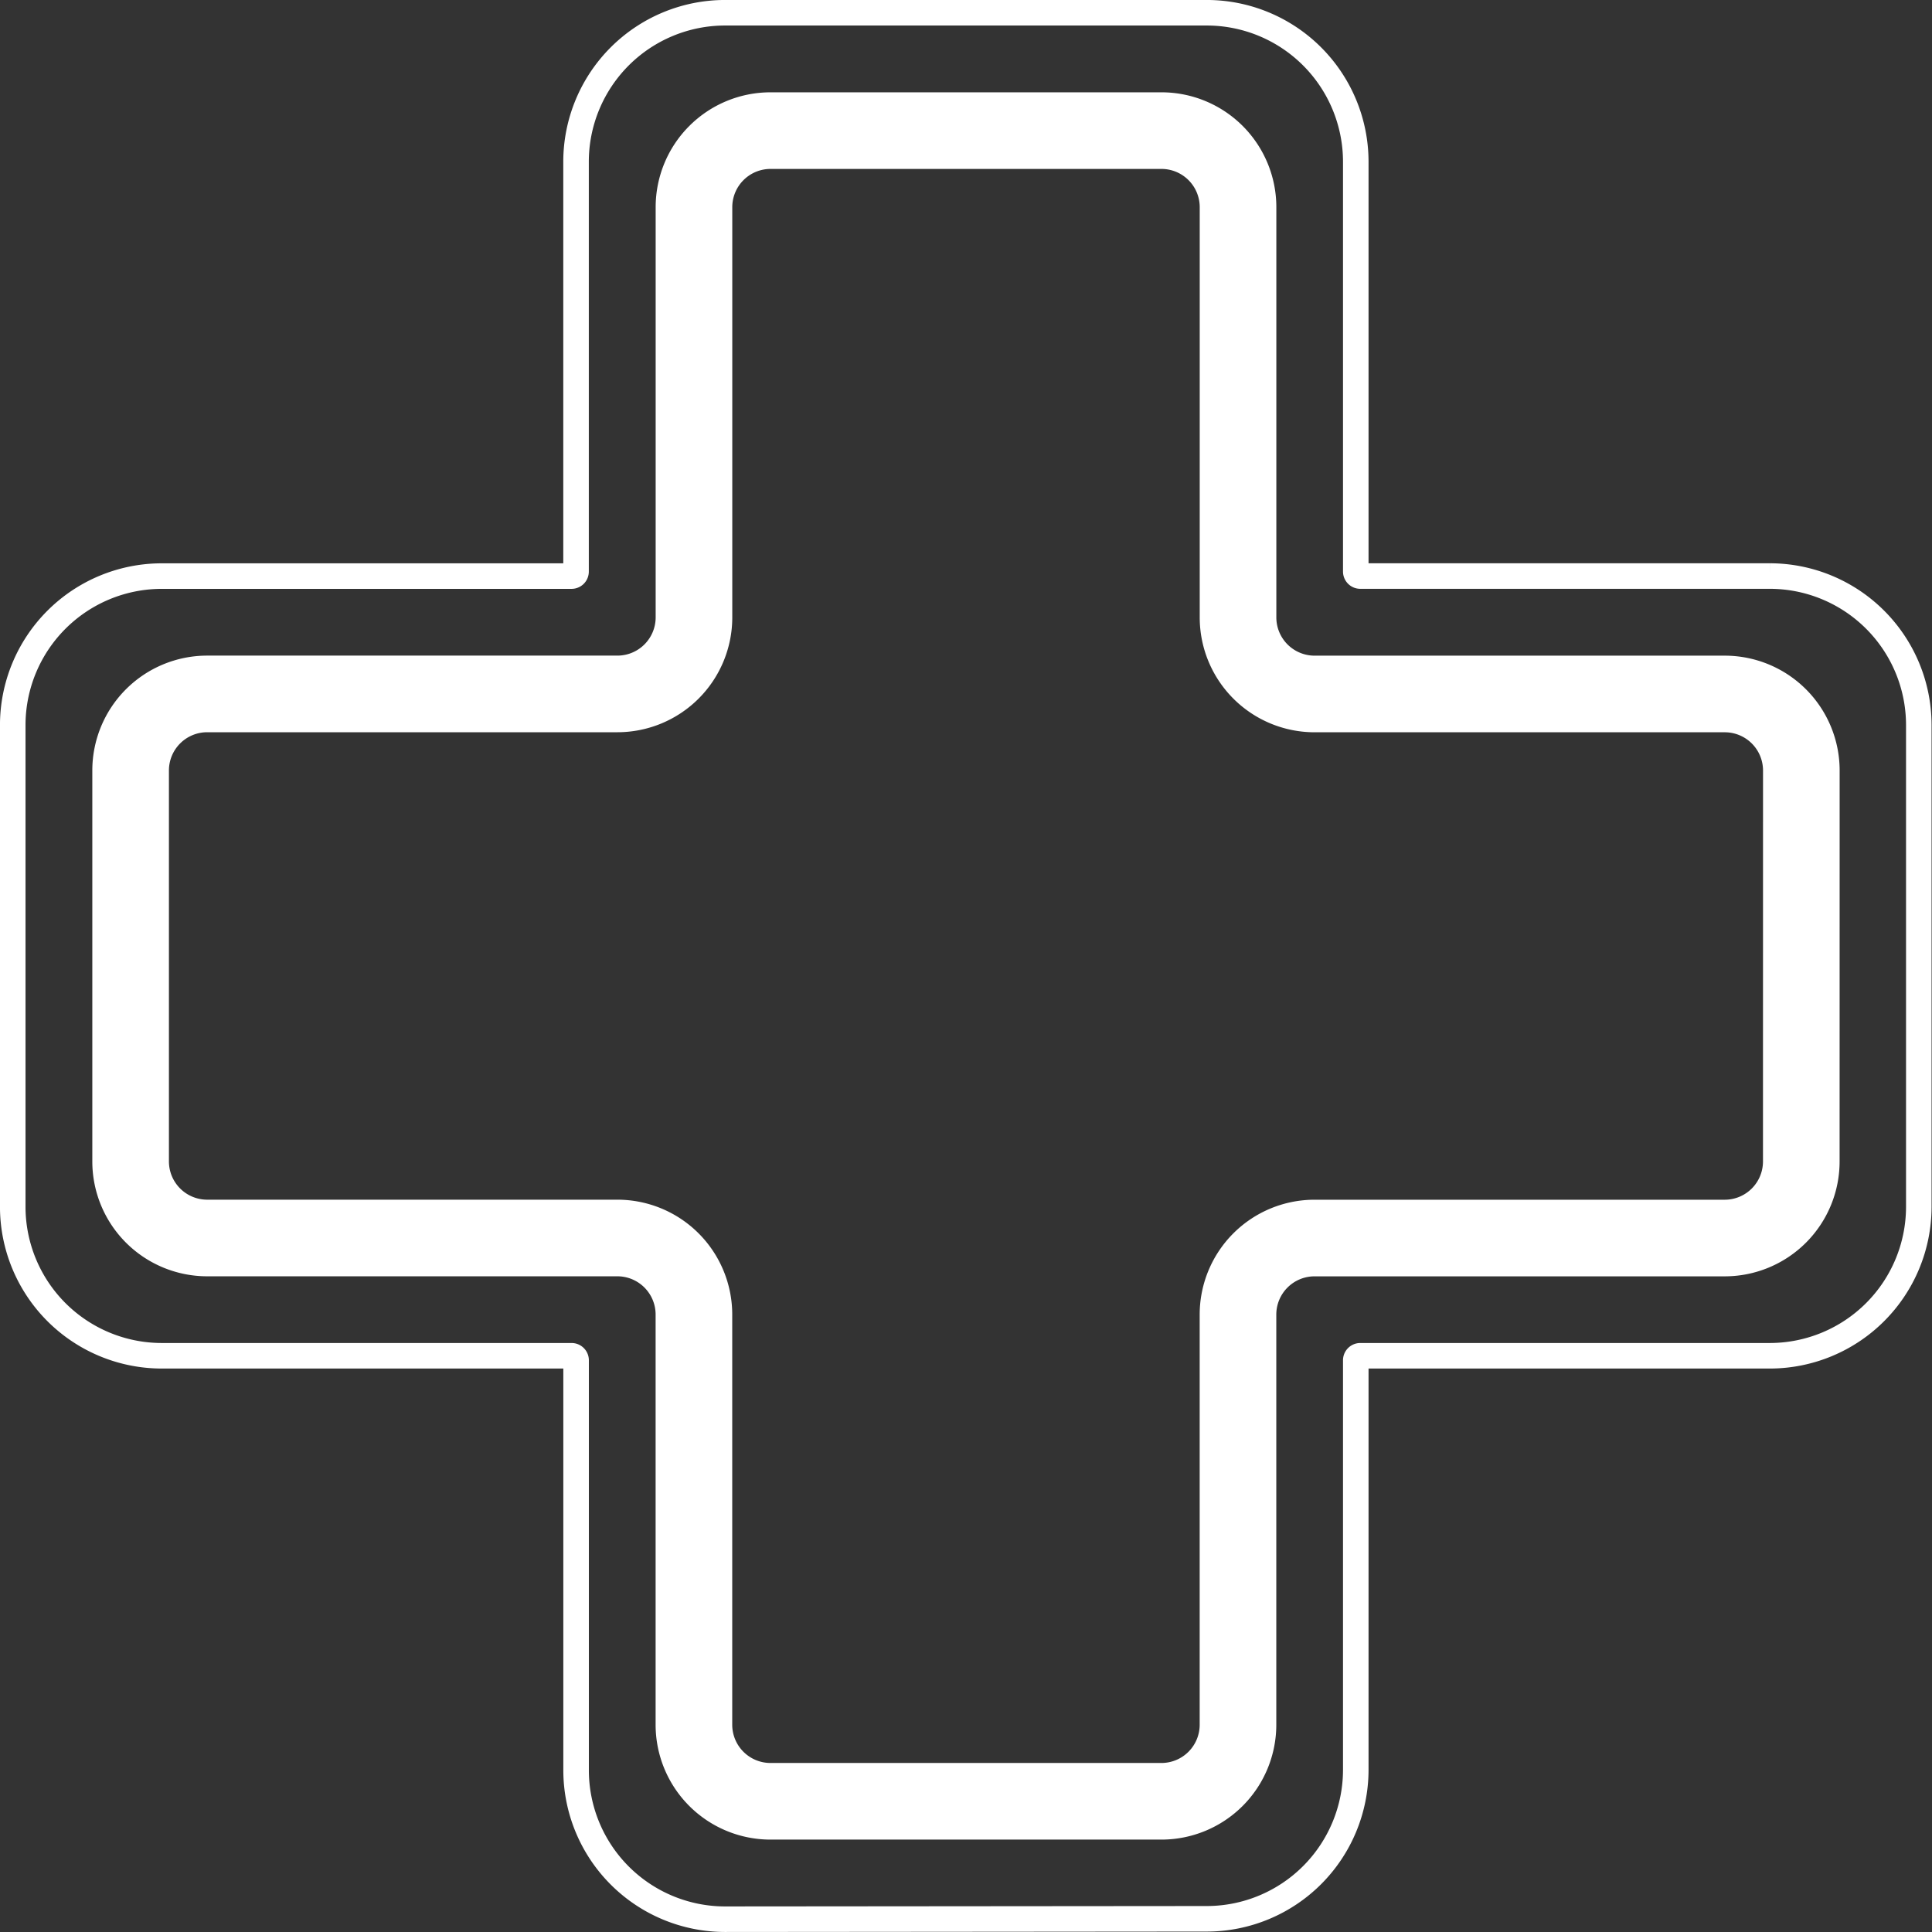
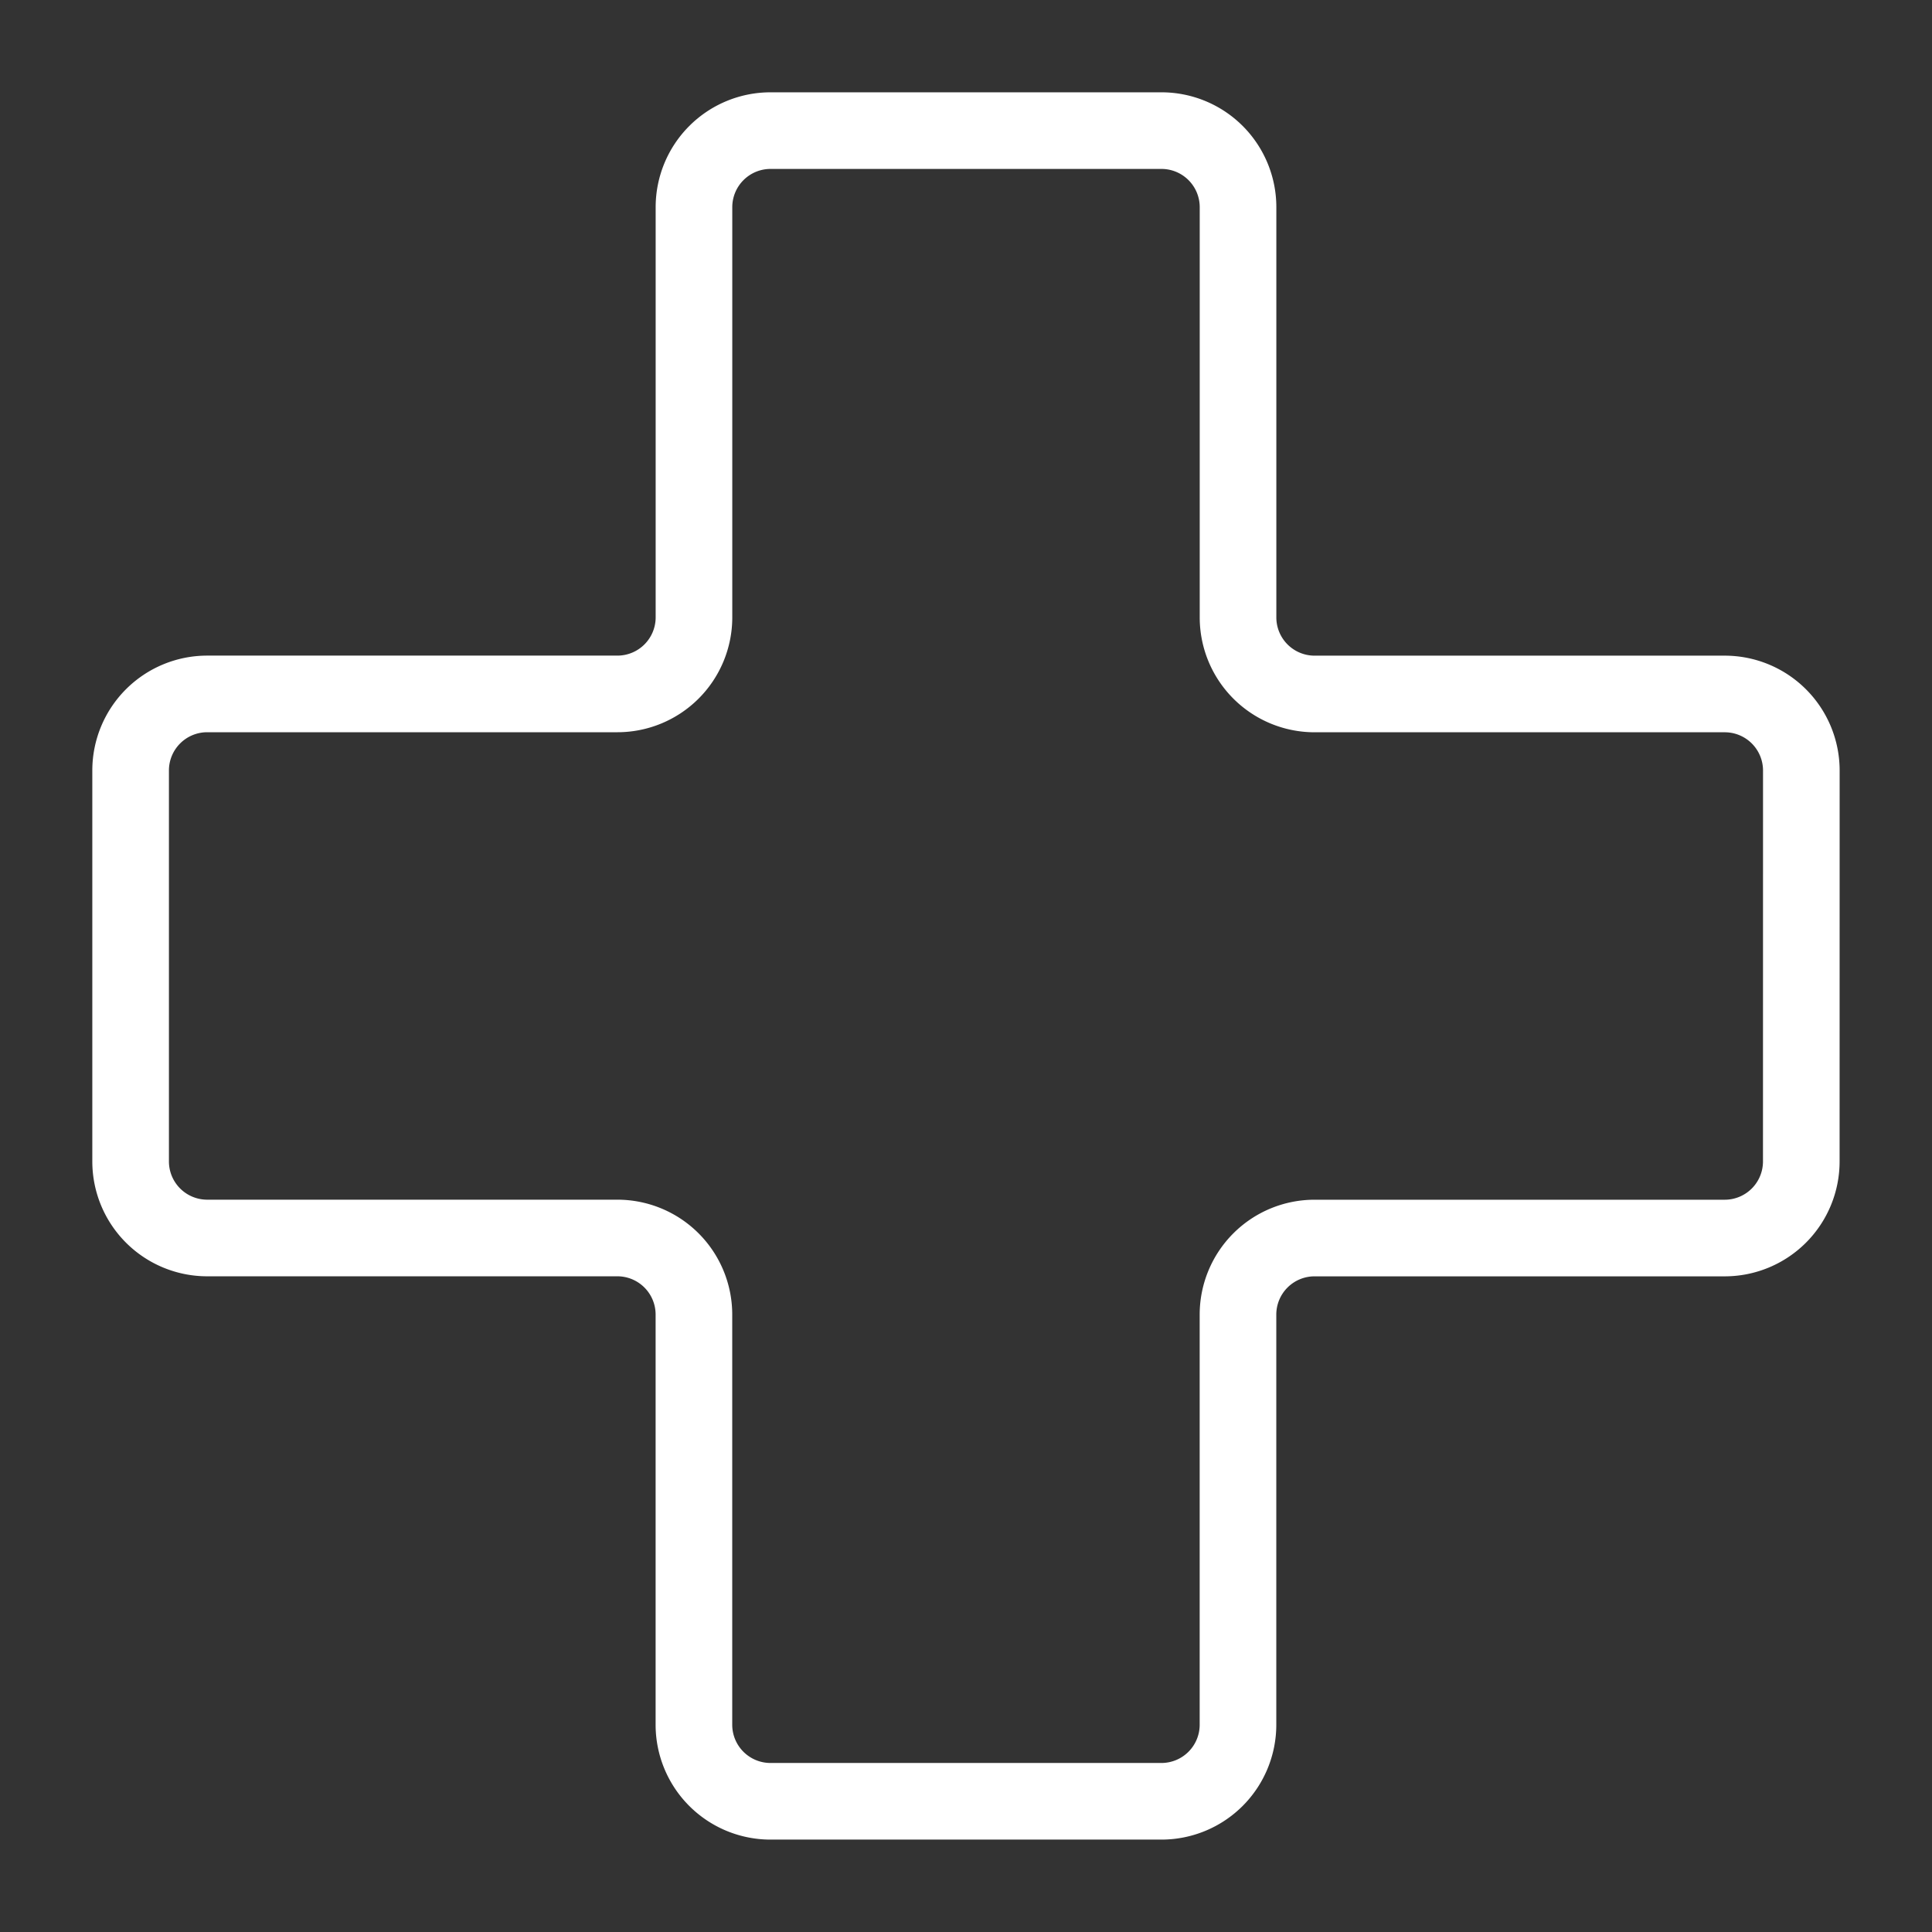
<svg xmlns="http://www.w3.org/2000/svg" viewBox="0 0 428.93 428.93">
  <rect x="0" y="0" width="428.93" height="428.93" fill="#333333" stroke="none" />
  <defs>
    <style>.cls-1,.cls-2{fill:none;stroke:#fff;stroke-miterlimit:10;}.cls-1{stroke-width:5.67px;}.cls-2{stroke-width:17.01px;}</style>
  </defs>
  <title>Крест</title>
  <g id="Слой_2" data-name="Слой 2">
    <g id="Слой_1-2" data-name="Слой 1">
-       <path class="cls-1" d="M160.9,426.09a33.1,33.1,0,0,1-33-33V302a1,1,0,0,0-1-1H35.83a33.1,33.1,0,0,1-33-33V160.9a33.1,33.1,0,0,1,33-33h91.06a1,1,0,0,0,1-1V35.83a33.1,33.1,0,0,1,33-33H268a33.1,33.1,0,0,1,33,33v91.06a1,1,0,0,0,1,1h91a33.1,33.1,0,0,1,33,33V268a33.1,33.1,0,0,1-33,33H302a1,1,0,0,0-1,1v91a33.1,33.1,0,0,1-33,33Z" />
      <path class="cls-2" d="M399.92,171.07a17,17,0,0,0-17-17H291.86a17,17,0,0,1-17-17V46a17,17,0,0,0-17-17H171.07a17,17,0,0,0-17,17v91.06a17,17,0,0,1-17,17H46a17,17,0,0,0-17,17v86.79a17,17,0,0,0,17,17h91.06a17,17,0,0,1,17,17v91.06a17,17,0,0,0,17,17h86.79a17,17,0,0,0,17-17V291.86a17,17,0,0,1,17-17h91.06a17,17,0,0,0,17-17Z" />
    </g>
  </g>
</svg>